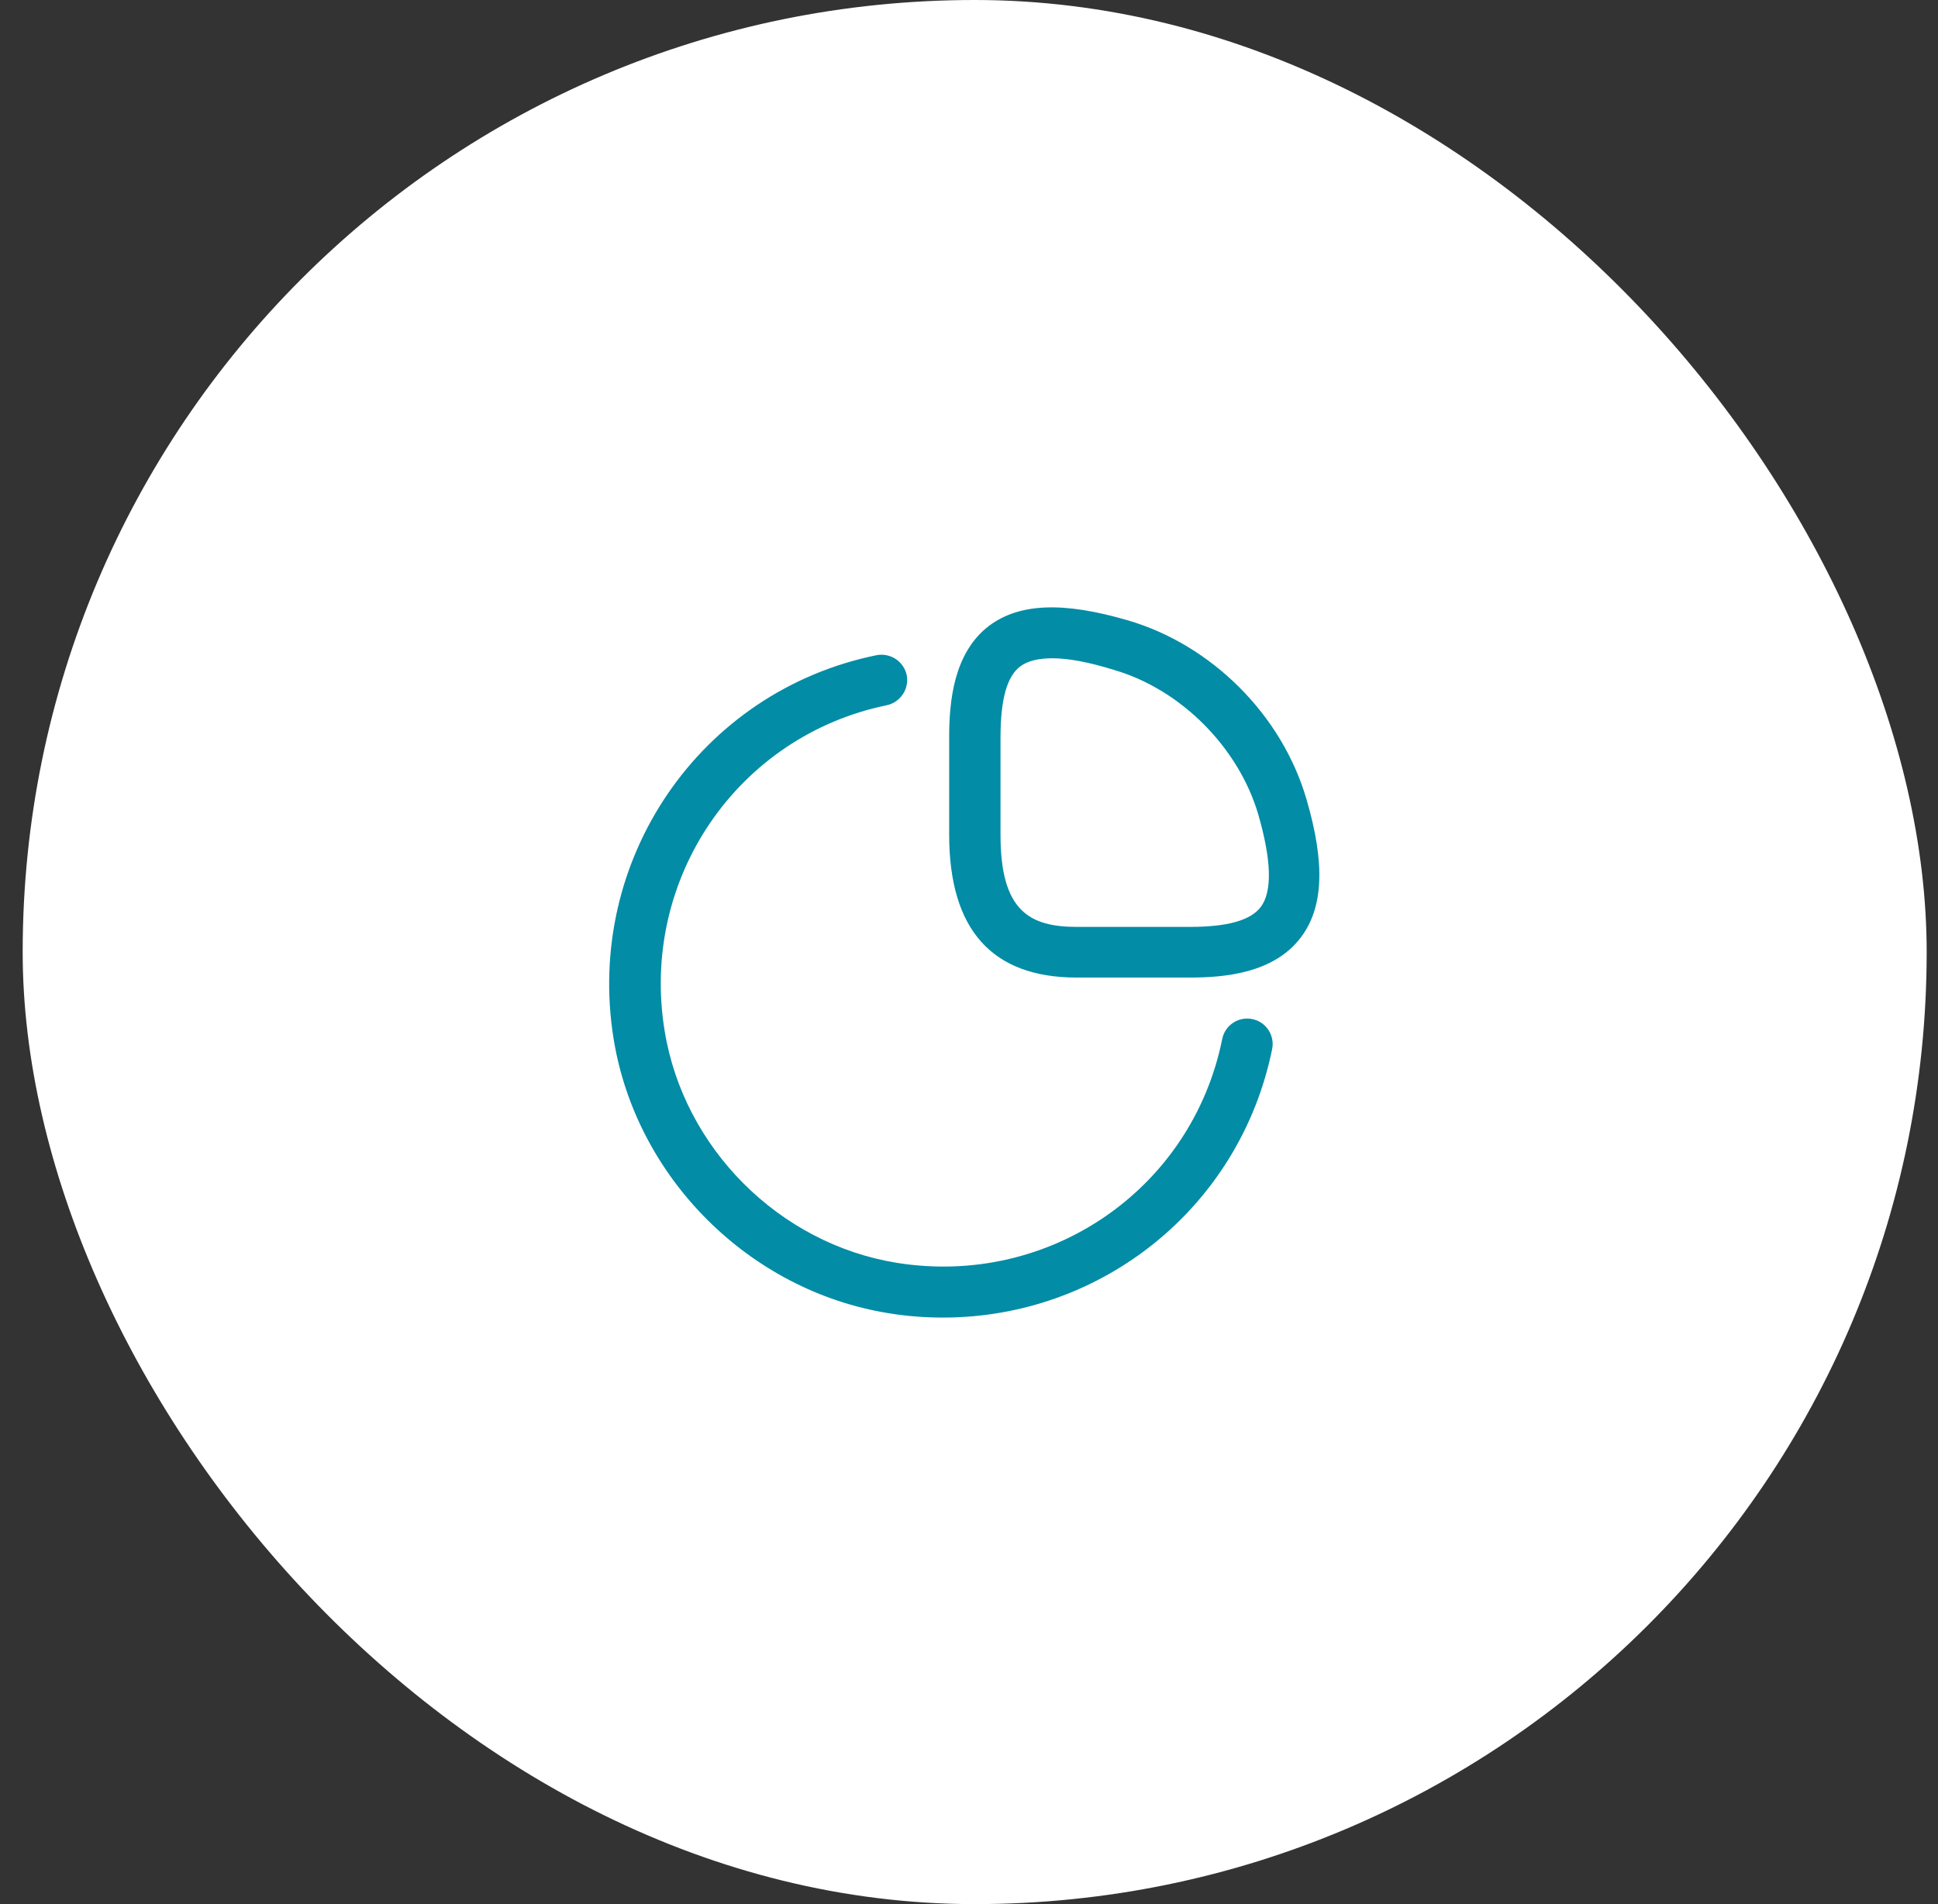
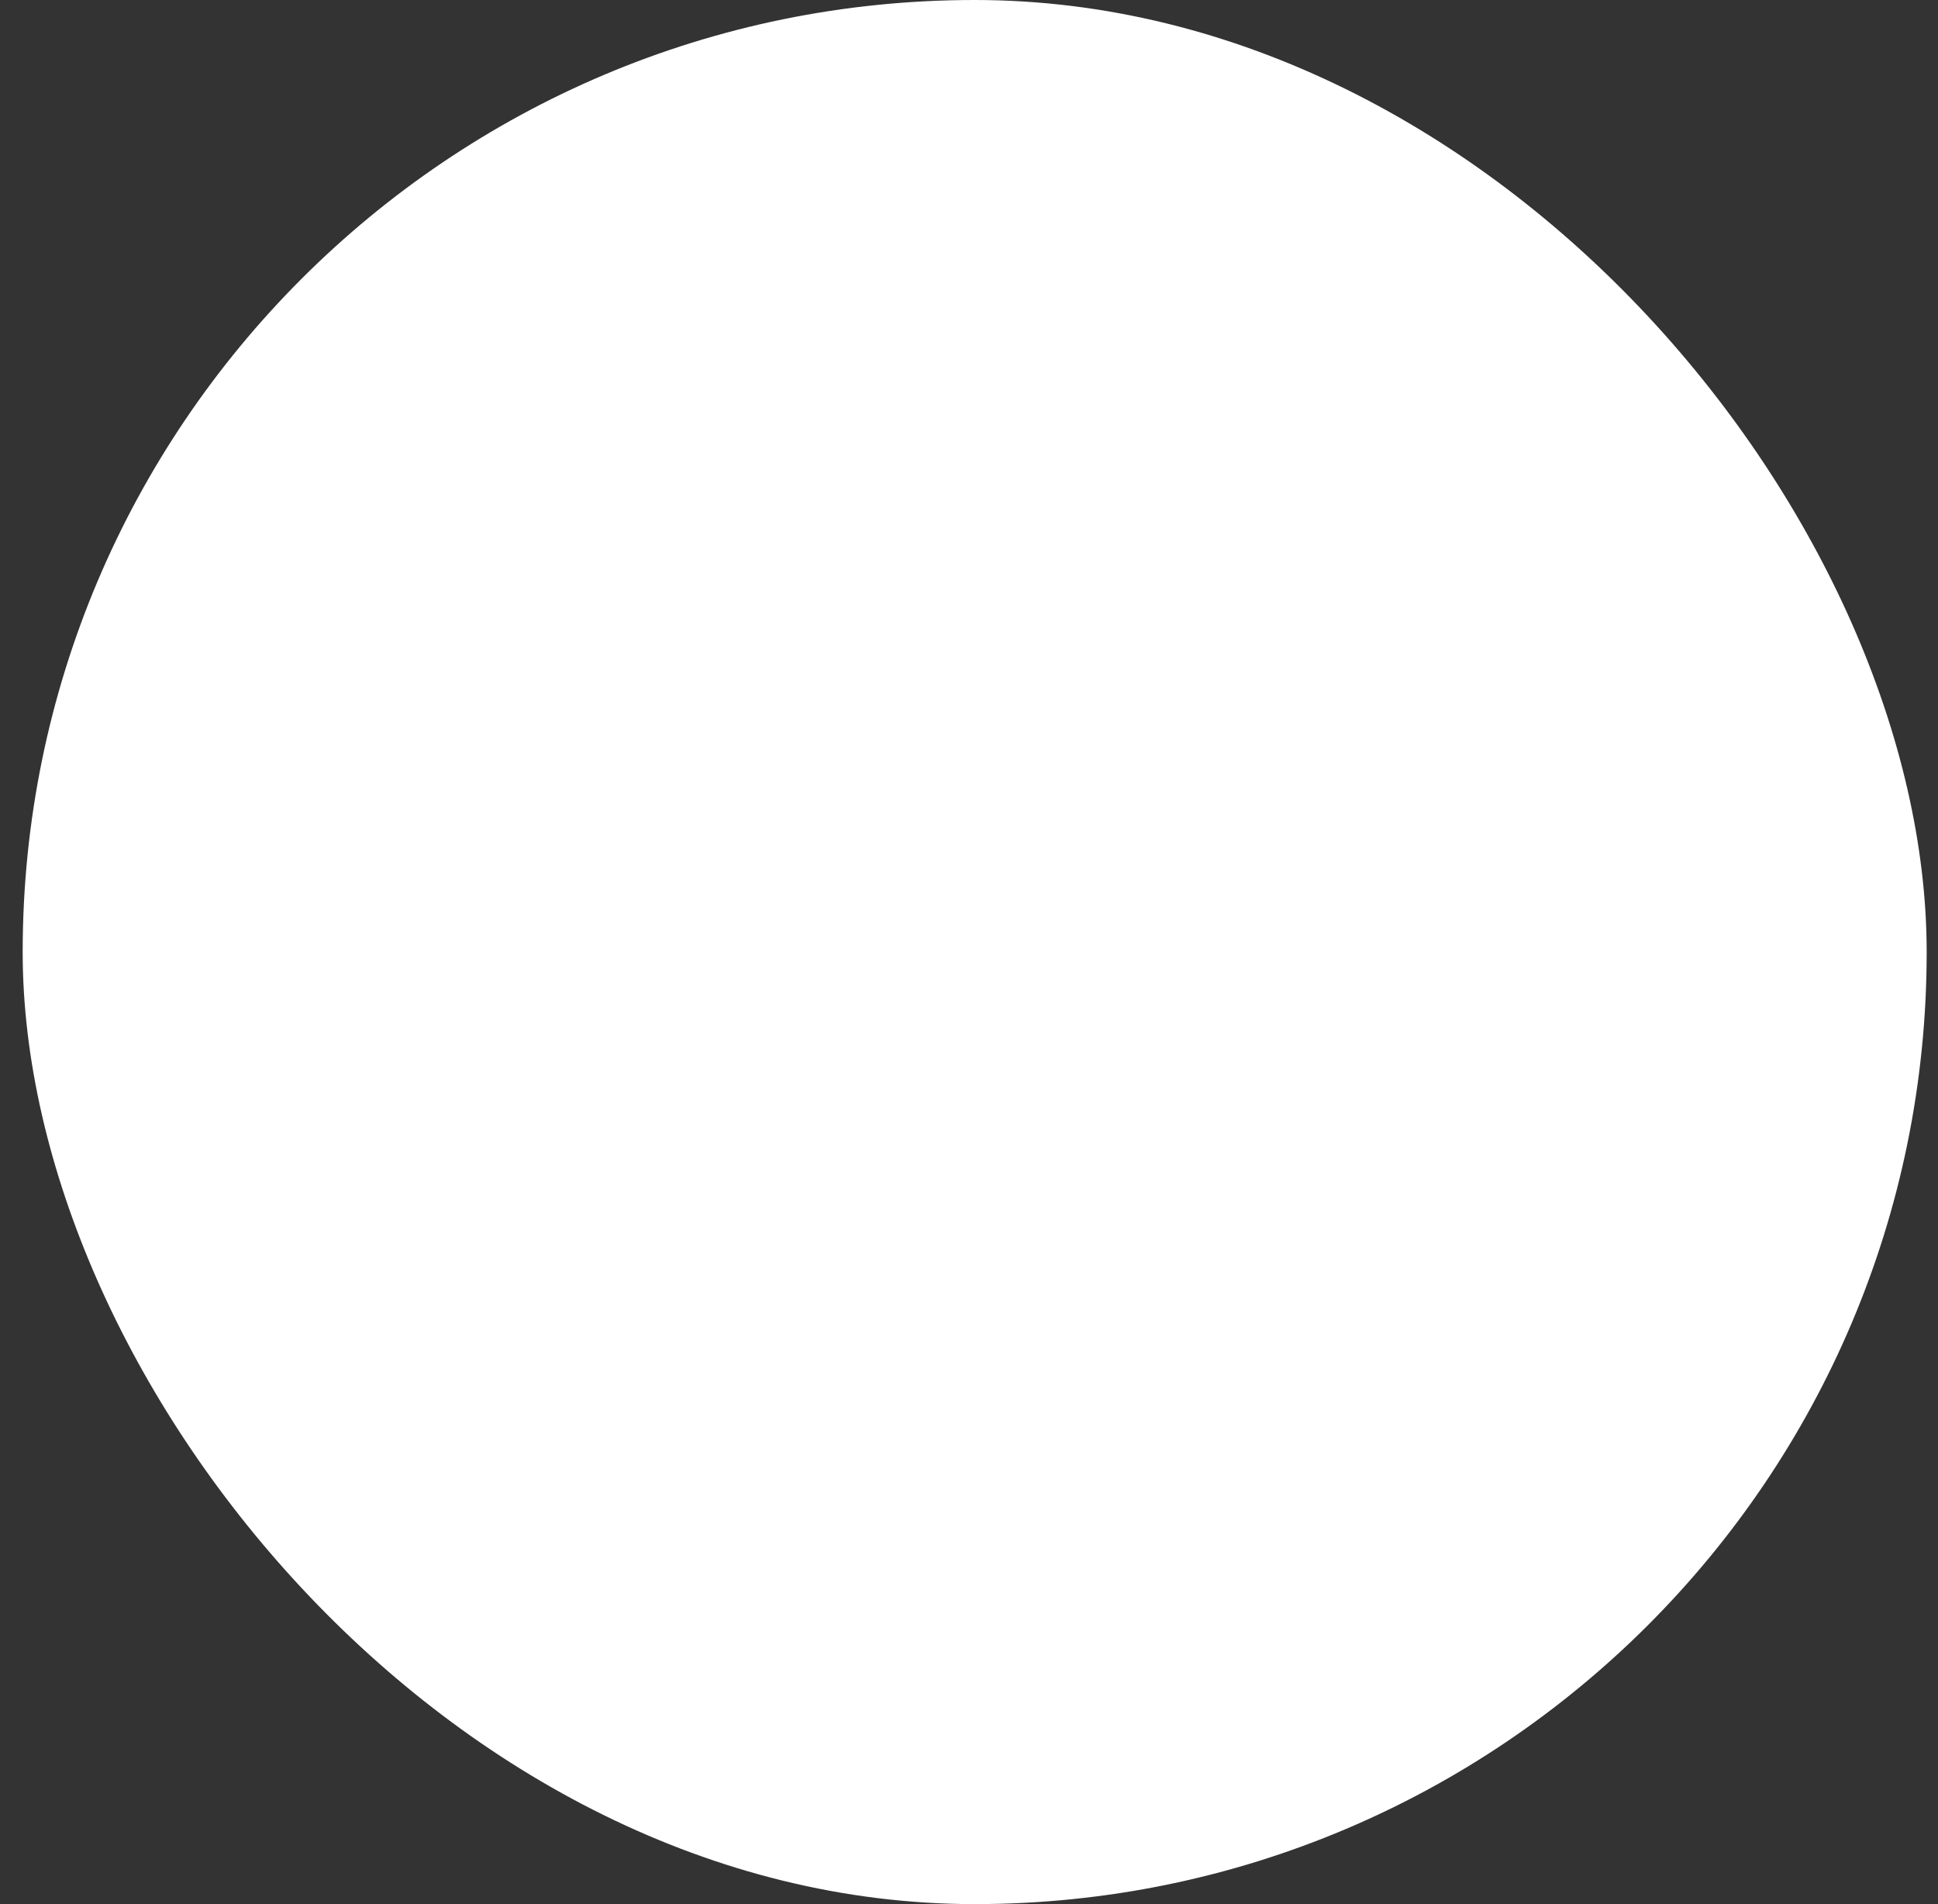
<svg xmlns="http://www.w3.org/2000/svg" width="57" height="56" viewBox="0 0 57 56" fill="none">
  <rect x="0" y="0" width="57" height="56" fill="#333333" stroke="none" />
  <rect x="0.667" width="56" height="56" rx="28" fill="white" />
-   <path fill-rule="evenodd" clip-rule="evenodd" d="M31.667 28.75H34.987C36.007 28.75 37.467 28.63 38.267 27.56C38.927 26.68 38.977 25.39 38.427 23.51C37.707 21.03 35.637 18.96 33.157 18.24C31.267 17.69 29.987 17.74 29.097 18.4C28.037 19.2 27.917 20.66 27.917 21.68V24.55C27.917 27.34 29.177 28.75 31.667 28.75ZM30.007 19.6C30.217 19.44 30.537 19.36 30.947 19.36C31.417 19.36 32.017 19.47 32.757 19.7C34.727 20.27 36.427 21.98 37.007 23.95C37.397 25.3 37.427 26.22 37.077 26.68C36.777 27.07 36.097 27.26 34.997 27.26H31.677C30.287 27.26 29.427 26.8 29.427 24.56V21.68C29.427 20.57 29.617 19.89 30.007 19.6ZM26.127 38.62C26.667 38.71 27.207 38.75 27.737 38.75C32.387 38.75 36.467 35.52 37.417 30.85C37.497 30.45 37.237 30.05 36.827 29.97C36.427 29.89 36.027 30.15 35.947 30.56C35.057 34.97 30.867 37.86 26.377 37.14C22.917 36.58 20.107 33.77 19.547 30.31C18.817 25.84 21.697 21.64 26.087 20.74C26.487 20.65 26.747 20.26 26.667 19.85C26.577 19.45 26.187 19.19 25.777 19.27C20.587 20.33 17.197 25.29 18.047 30.55C18.707 34.64 22.037 37.96 26.127 38.62Z" fill="#028CA6" />
</svg>